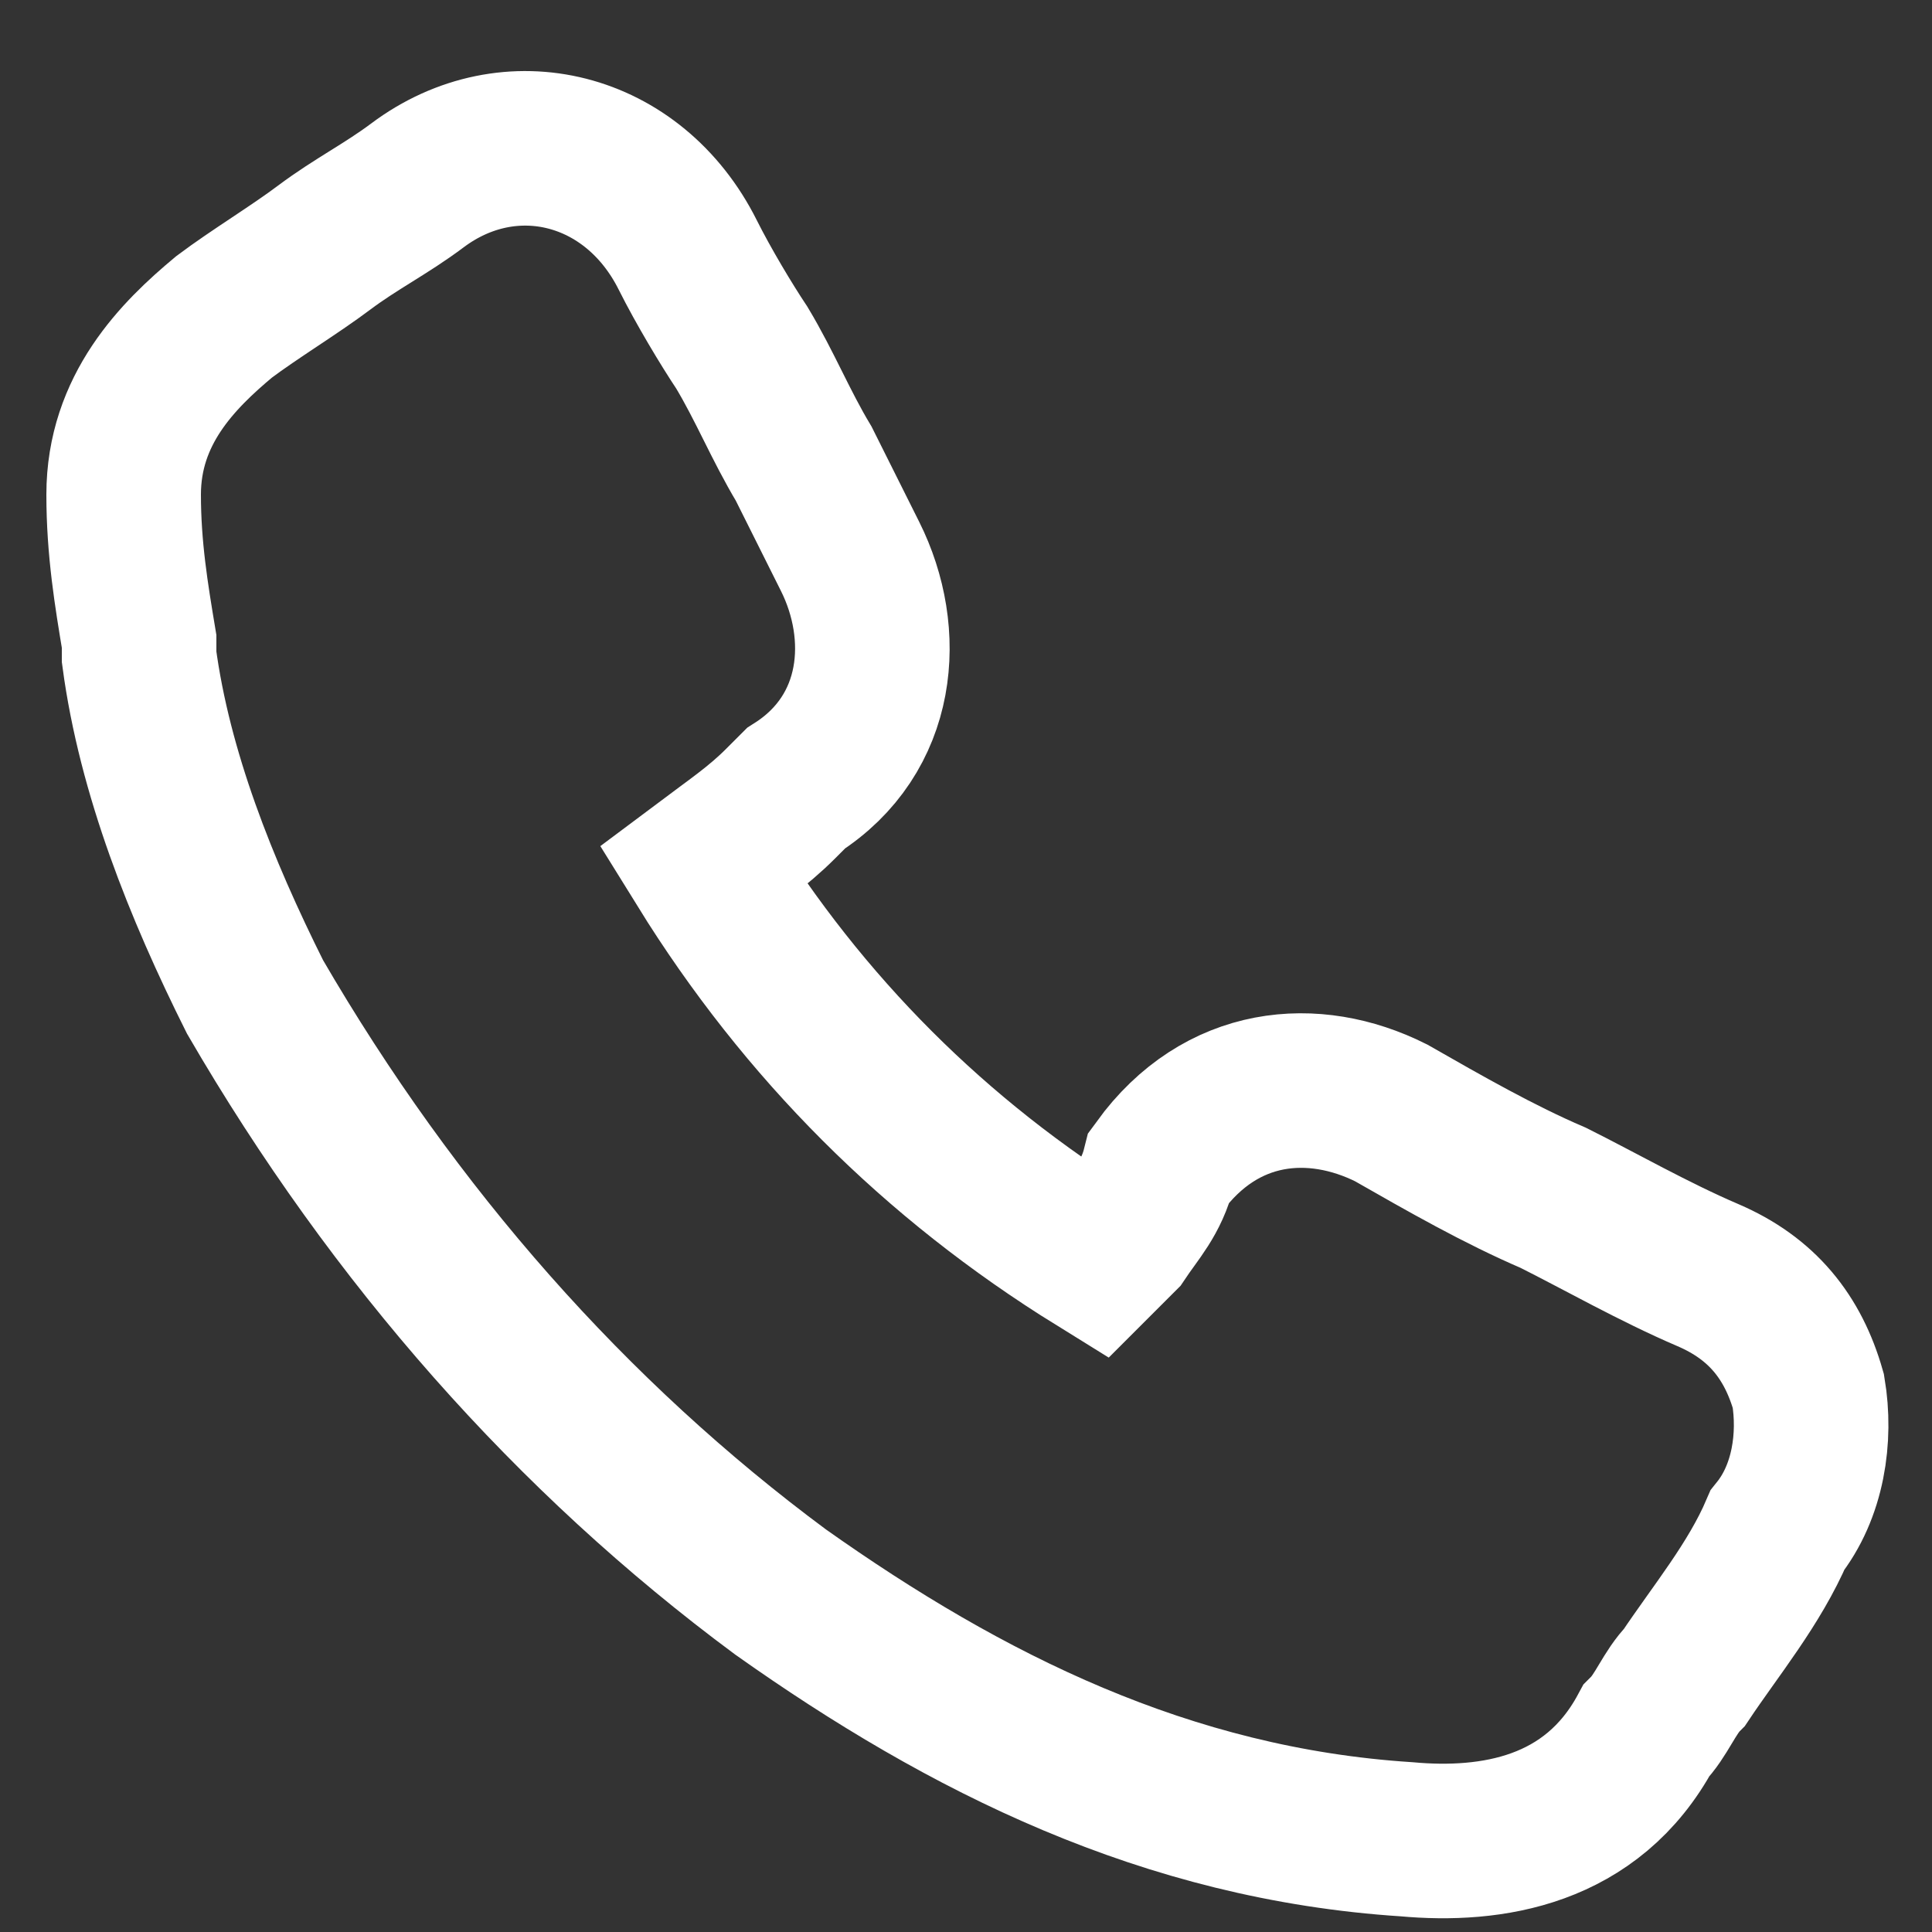
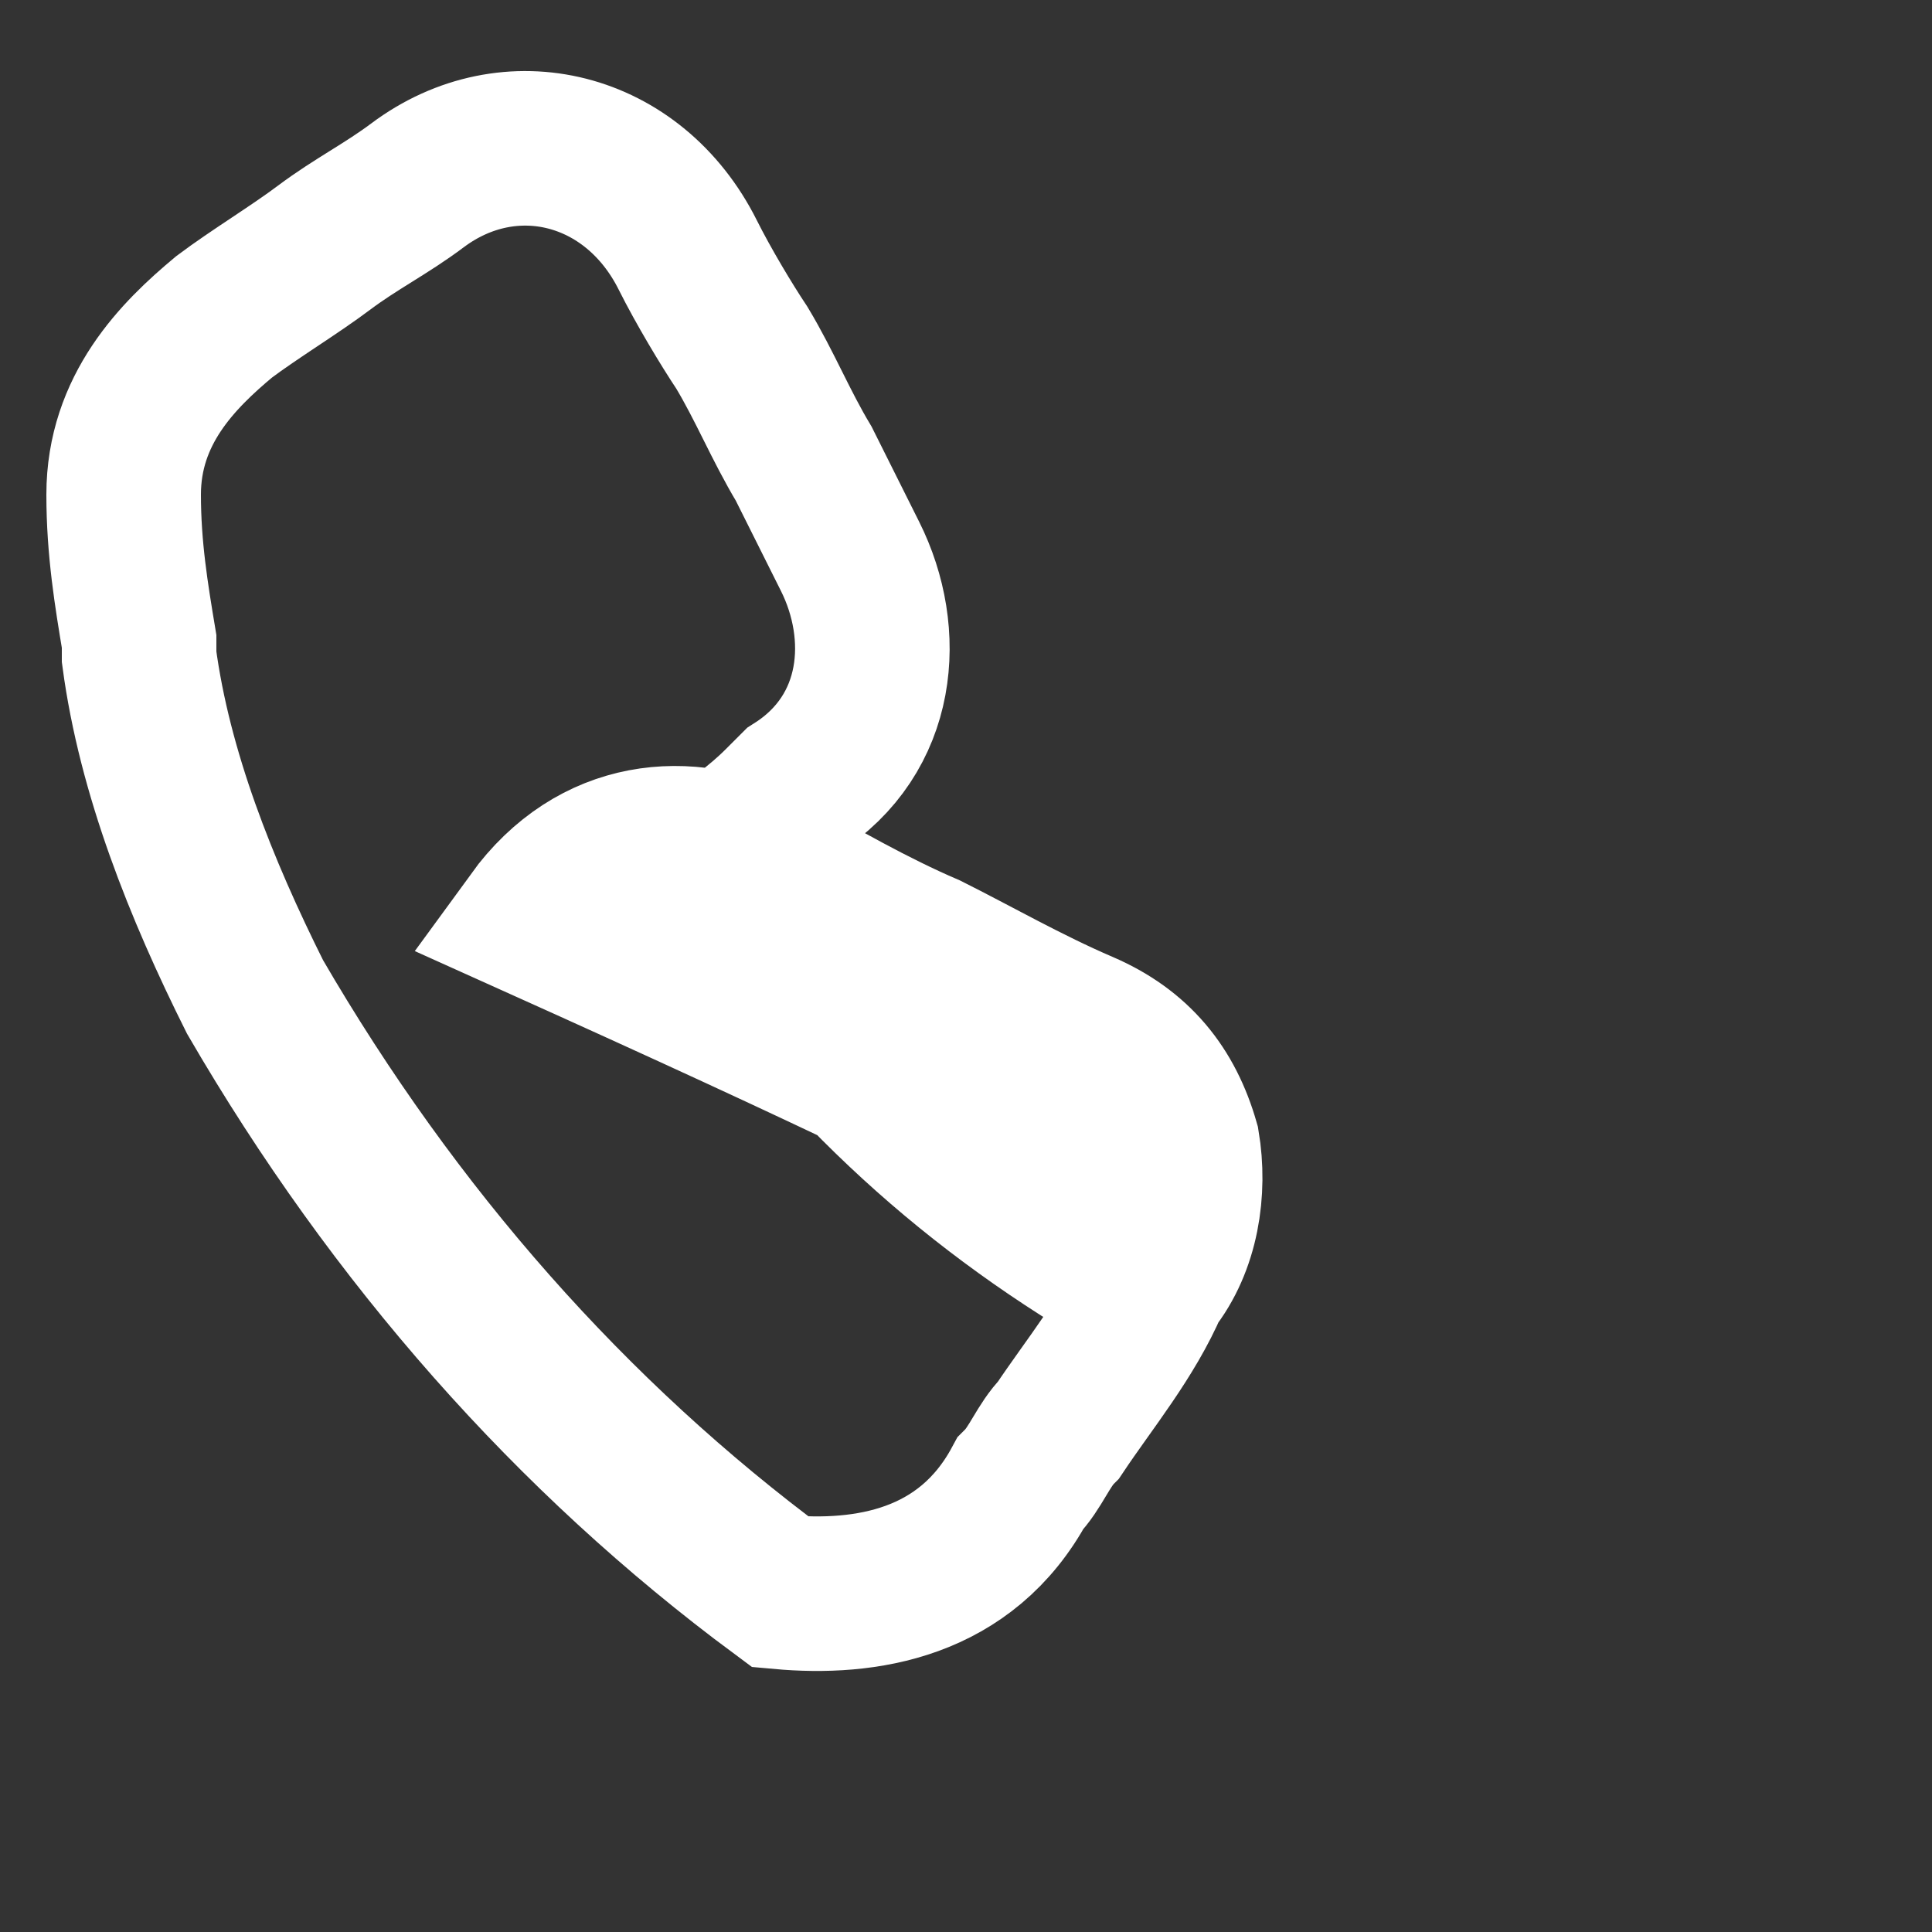
<svg xmlns="http://www.w3.org/2000/svg" version="1.1" id="Layer_1" x="0px" y="0px" viewBox="0 0 25 25" style="enable-background:new 0 0 25 25;" xml:space="preserve">
  <rect x="0" y="0" width="25" height="25" fill="#333333" stroke="none" />
  <style type="text/css">
	.st0{fill:none;stroke:#FFFFFF;stroke-width:2;stroke-miterlimit:10;}
</style>
  <g>
-     <path class="st0" d="M14.5,16c-0.1,0.1-0.2,0.2-0.3,0.3c-2.1-1.3-3.8-3-5.1-5.1c0.4-0.3,0.7-0.5,1-0.8c0.1-0.1,0.1-0.1,0.2-0.2   c1.1-0.7,1.2-2,0.7-3l-0.6-1.2c-0.3-0.5-0.5-1-0.8-1.5l0,0C9.4,4.2,9.1,3.7,8.9,3.3C8.2,1.9,6.6,1.5,5.4,2.4l0,0l0,0   C5,2.7,4.6,2.9,4.2,3.2l0,0C3.8,3.5,3.3,3.8,2.9,4.1l0,0l0,0C2.3,4.6,1.6,5.3,1.6,6.4c0,0.7,0.1,1.3,0.2,1.9c0,0.1,0,0.2,0,0.2   c0.2,1.5,0.8,3,1.5,4.4l0,0l0,0c1.8,3.1,4.1,5.7,6.8,7.7l0,0l0,0c2.4,1.7,5,3,8.1,3.2c1.1,0.1,2.4-0.1,3.1-1.4   c0.2-0.2,0.3-0.5,0.5-0.7c0.4-0.6,0.9-1.2,1.2-1.9c0.4-0.5,0.5-1.2,0.4-1.8c-0.2-0.7-0.6-1.2-1.3-1.5c-0.7-0.3-1.4-0.7-2-1l0,0   c-0.7-0.3-1.4-0.7-2.1-1.1c-1-0.5-2.2-0.4-3,0.7C14.9,15.5,14.7,15.7,14.5,16L14.5,16z" />
+     <path class="st0" d="M14.5,16c-0.1,0.1-0.2,0.2-0.3,0.3c-2.1-1.3-3.8-3-5.1-5.1c0.4-0.3,0.7-0.5,1-0.8c0.1-0.1,0.1-0.1,0.2-0.2   c1.1-0.7,1.2-2,0.7-3l-0.6-1.2c-0.3-0.5-0.5-1-0.8-1.5l0,0C9.4,4.2,9.1,3.7,8.9,3.3C8.2,1.9,6.6,1.5,5.4,2.4l0,0l0,0   C5,2.7,4.6,2.9,4.2,3.2l0,0C3.8,3.5,3.3,3.8,2.9,4.1l0,0l0,0C2.3,4.6,1.6,5.3,1.6,6.4c0,0.7,0.1,1.3,0.2,1.9c0,0.1,0,0.2,0,0.2   c0.2,1.5,0.8,3,1.5,4.4l0,0l0,0c1.8,3.1,4.1,5.7,6.8,7.7l0,0l0,0c1.1,0.1,2.4-0.1,3.1-1.4   c0.2-0.2,0.3-0.5,0.5-0.7c0.4-0.6,0.9-1.2,1.2-1.9c0.4-0.5,0.5-1.2,0.4-1.8c-0.2-0.7-0.6-1.2-1.3-1.5c-0.7-0.3-1.4-0.7-2-1l0,0   c-0.7-0.3-1.4-0.7-2.1-1.1c-1-0.5-2.2-0.4-3,0.7C14.9,15.5,14.7,15.7,14.5,16L14.5,16z" />
  </g>
</svg>